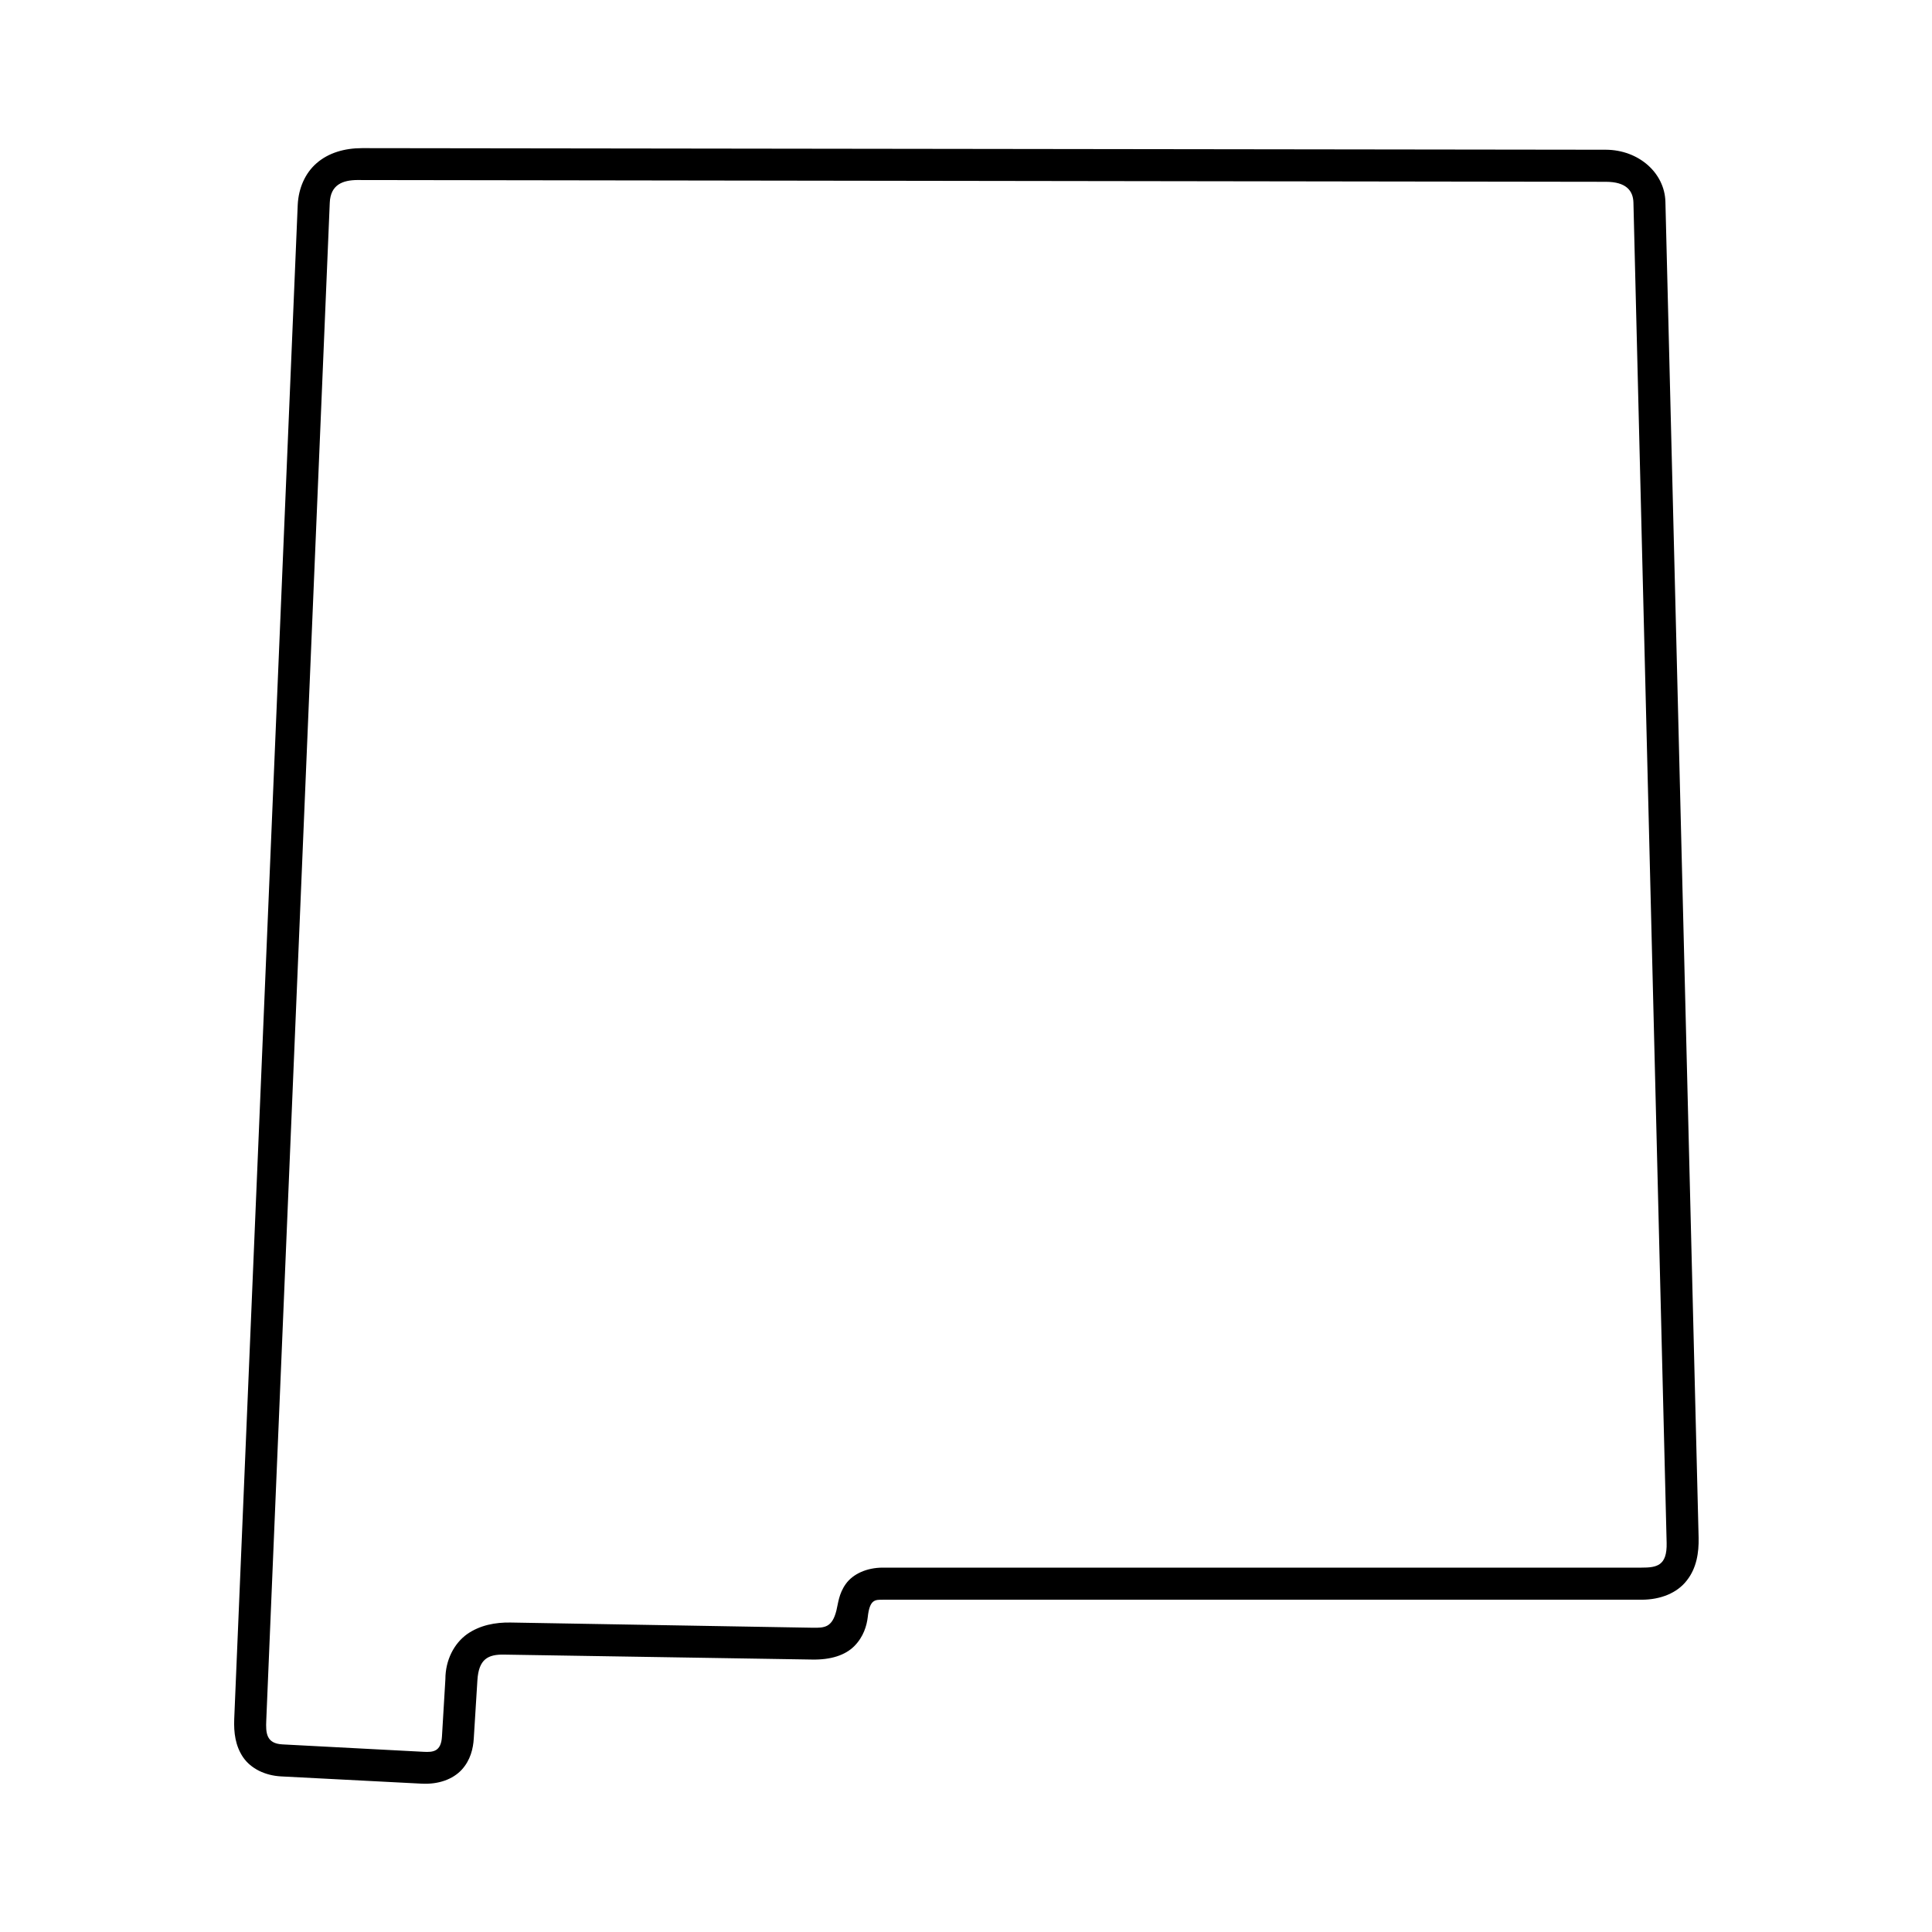
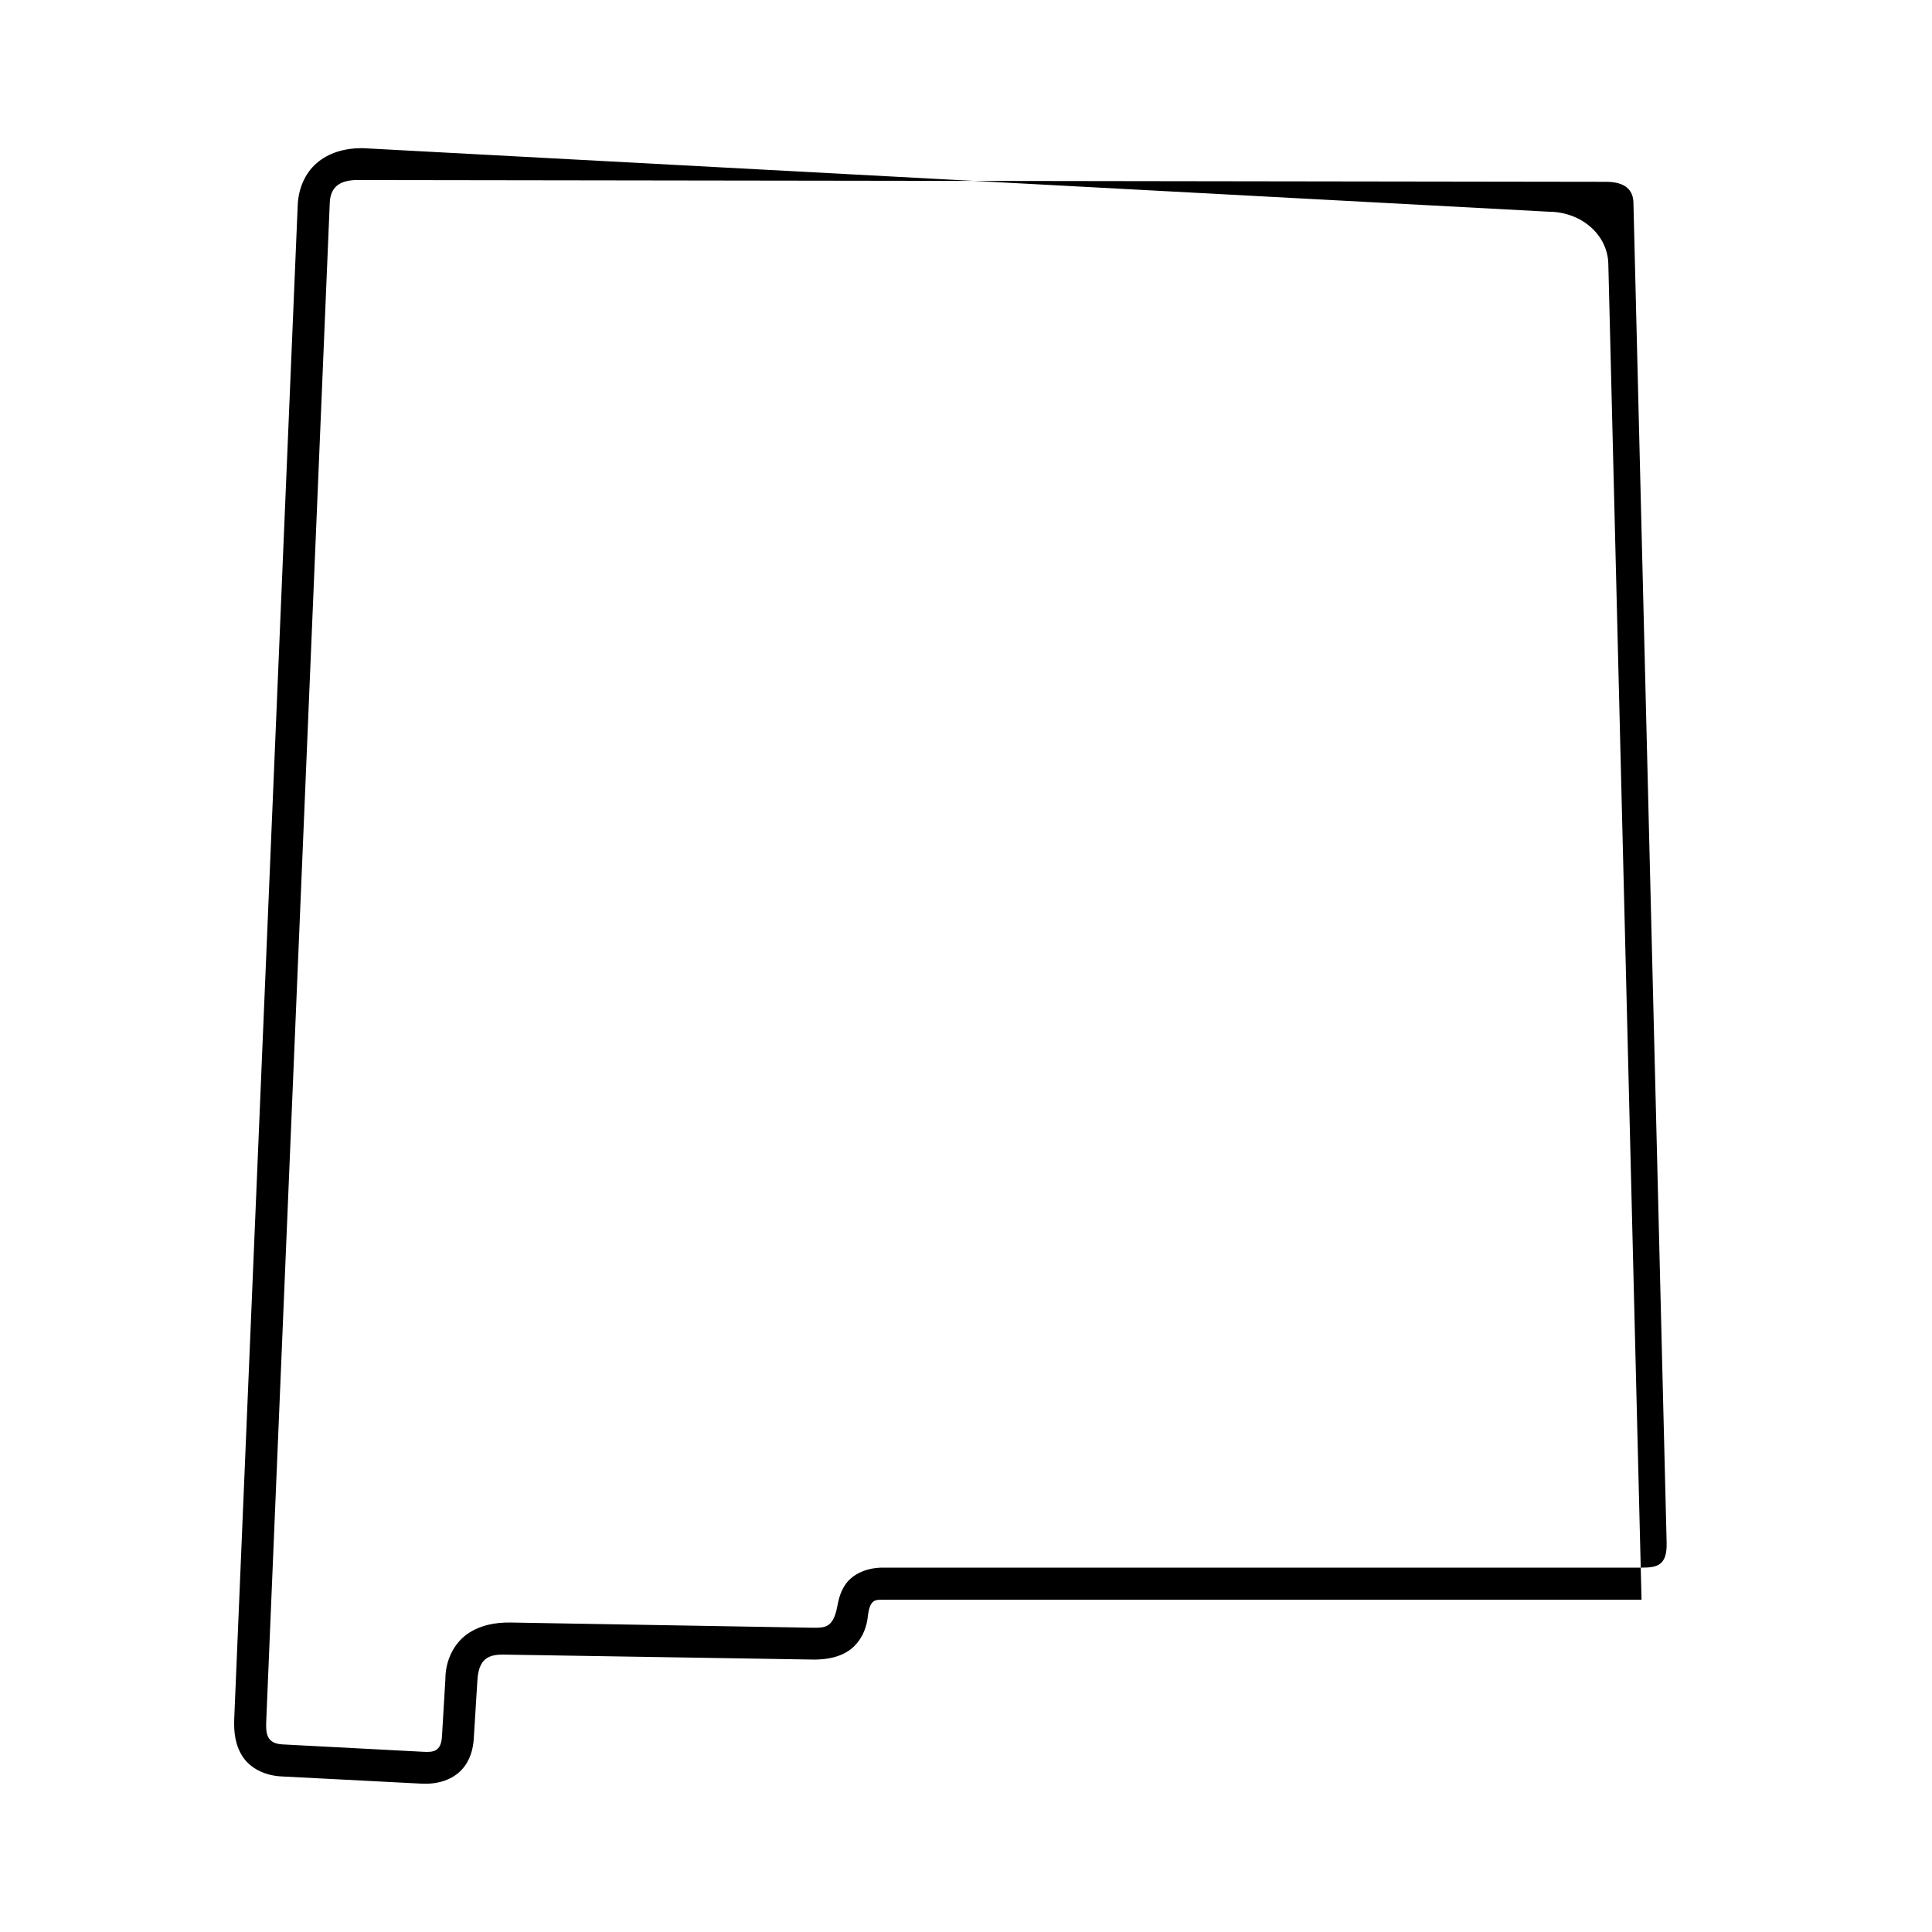
<svg xmlns="http://www.w3.org/2000/svg" fill="#000000" width="800px" height="800px" version="1.1" viewBox="144 144 512 512">
-   <path d="m238.85 191.71 330.71 0.469c5.356 0 7.227 2.328 7.316 5.496l8.801 355.2c0.152 6.102-2.648 6.562-6.648 6.562h-201.05c-4.289 0-7.926 1.672-9.828 4.316-1.891 2.625-2.031 5.25-2.504 7.086-1.137 4.496-3.18 4.578-6.297 4.527l-80.066-1.379c-3.957-0.066-8.066 0.668-11.516 3.086-3.41 2.453-5.738 6.824-5.738 11.961l-0.906 15.152c-0.23 3.969-2.273 4.211-4.898 4.059l-37.316-1.961c-4.371-0.195-4.496-3.062-4.348-6.344l16.828-402.22c0.203-4.734 3.356-6.016 7.465-6.016zm1.137-8.453c-4.703 0-8.922 1.25-12.047 3.957-3.117 2.68-4.832 6.734-5.039 11.078l-16.828 401.27c-0.141 3.598 0.297 7.113 2.363 10.148 2.078 3.016 5.84 4.82 10.004 5.051l37.316 1.926c4.438 0.23 8.223-1.137 10.586-3.672 2.34-2.535 3.062-5.652 3.215-8.309l0.961-15.43c0.352-5.598 2.801-6.879 7.109-6.789l81.605 1.309c4.898 0.09 8.75-1.113 11.195-3.59 2.453-2.481 3.269-5.445 3.531-7.609 0.516-4.754 1.918-4.656 4.016-4.656h201.05c5.106 0 9.477-1.812 12.012-5.117 2.57-3.258 3.203-7.34 3.117-11.309l-8.801-354.07c-0.207-7.609-7.055-13.73-15.797-13.766z" />
+   <path d="m238.85 191.71 330.71 0.469c5.356 0 7.227 2.328 7.316 5.496l8.801 355.2c0.152 6.102-2.648 6.562-6.648 6.562h-201.05c-4.289 0-7.926 1.672-9.828 4.316-1.891 2.625-2.031 5.25-2.504 7.086-1.137 4.496-3.18 4.578-6.297 4.527l-80.066-1.379c-3.957-0.066-8.066 0.668-11.516 3.086-3.41 2.453-5.738 6.824-5.738 11.961l-0.906 15.152c-0.23 3.969-2.273 4.211-4.898 4.059l-37.316-1.961c-4.371-0.195-4.496-3.062-4.348-6.344l16.828-402.22c0.203-4.734 3.356-6.016 7.465-6.016zm1.137-8.453c-4.703 0-8.922 1.25-12.047 3.957-3.117 2.68-4.832 6.734-5.039 11.078l-16.828 401.27c-0.141 3.598 0.297 7.113 2.363 10.148 2.078 3.016 5.84 4.82 10.004 5.051l37.316 1.926c4.438 0.23 8.223-1.137 10.586-3.672 2.34-2.535 3.062-5.652 3.215-8.309l0.961-15.43c0.352-5.598 2.801-6.879 7.109-6.789l81.605 1.309c4.898 0.09 8.75-1.113 11.195-3.59 2.453-2.481 3.269-5.445 3.531-7.609 0.516-4.754 1.918-4.656 4.016-4.656h201.05l-8.801-354.07c-0.207-7.609-7.055-13.73-15.797-13.766z" />
</svg>